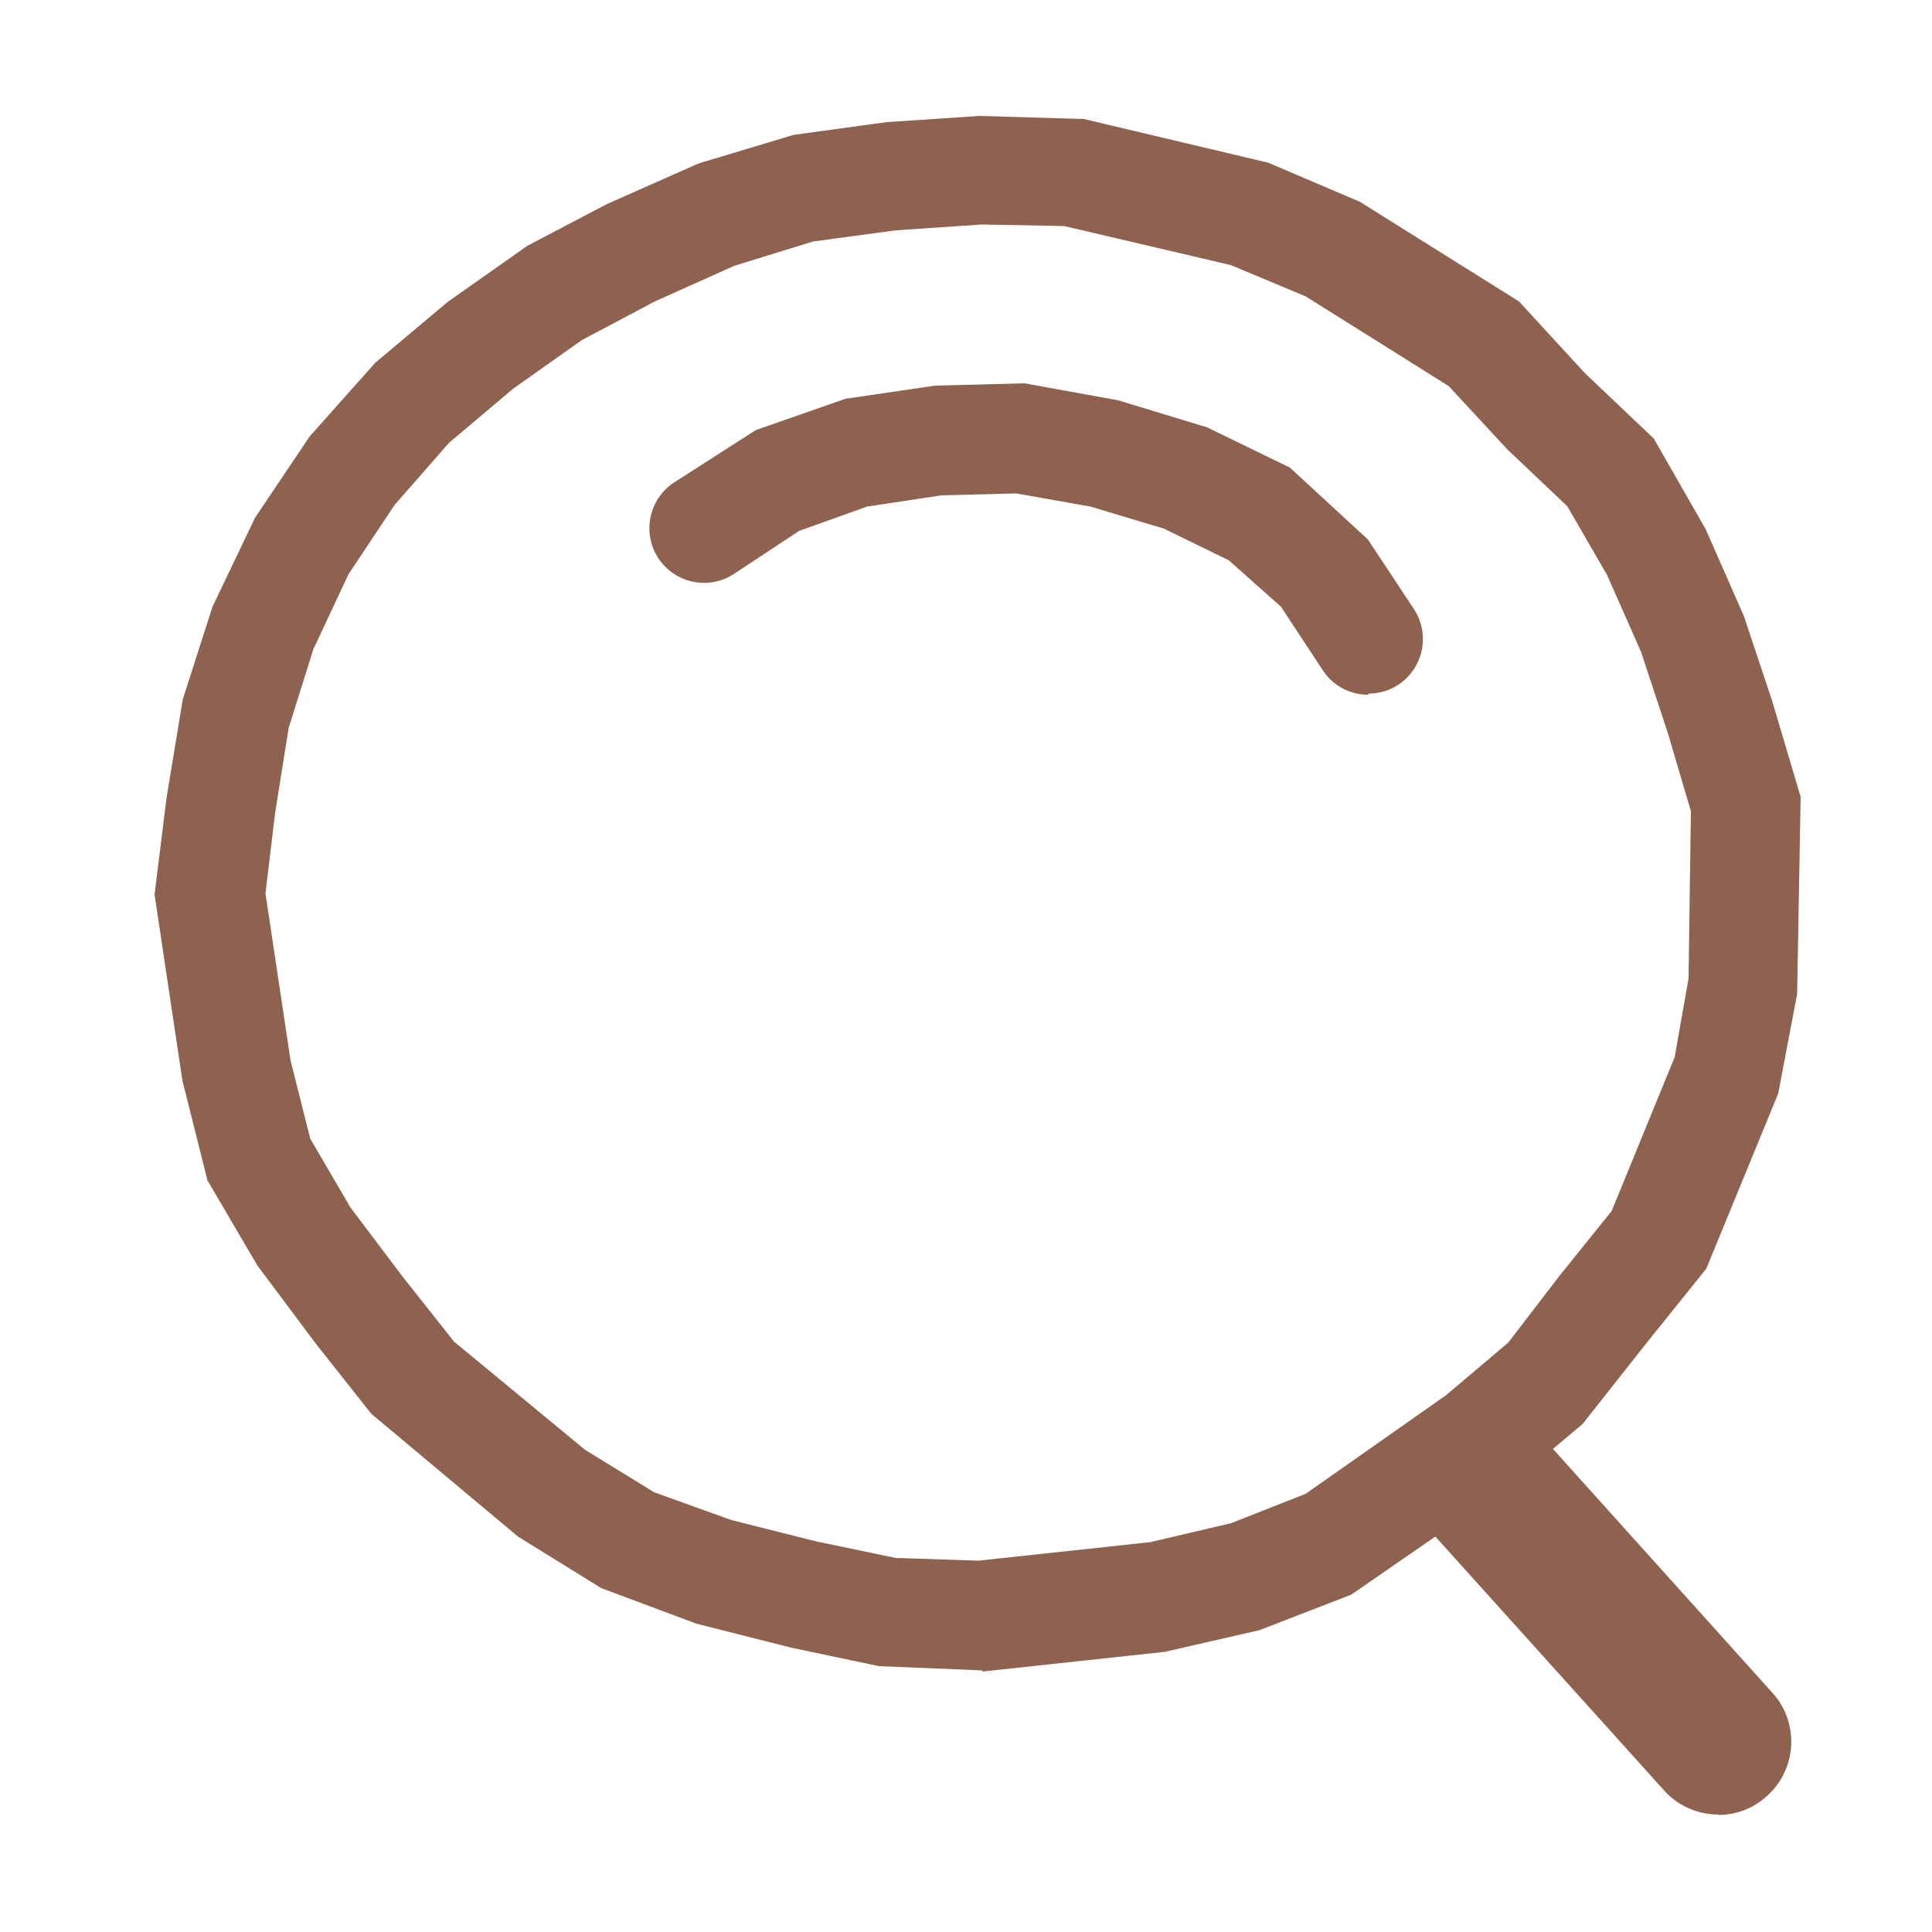
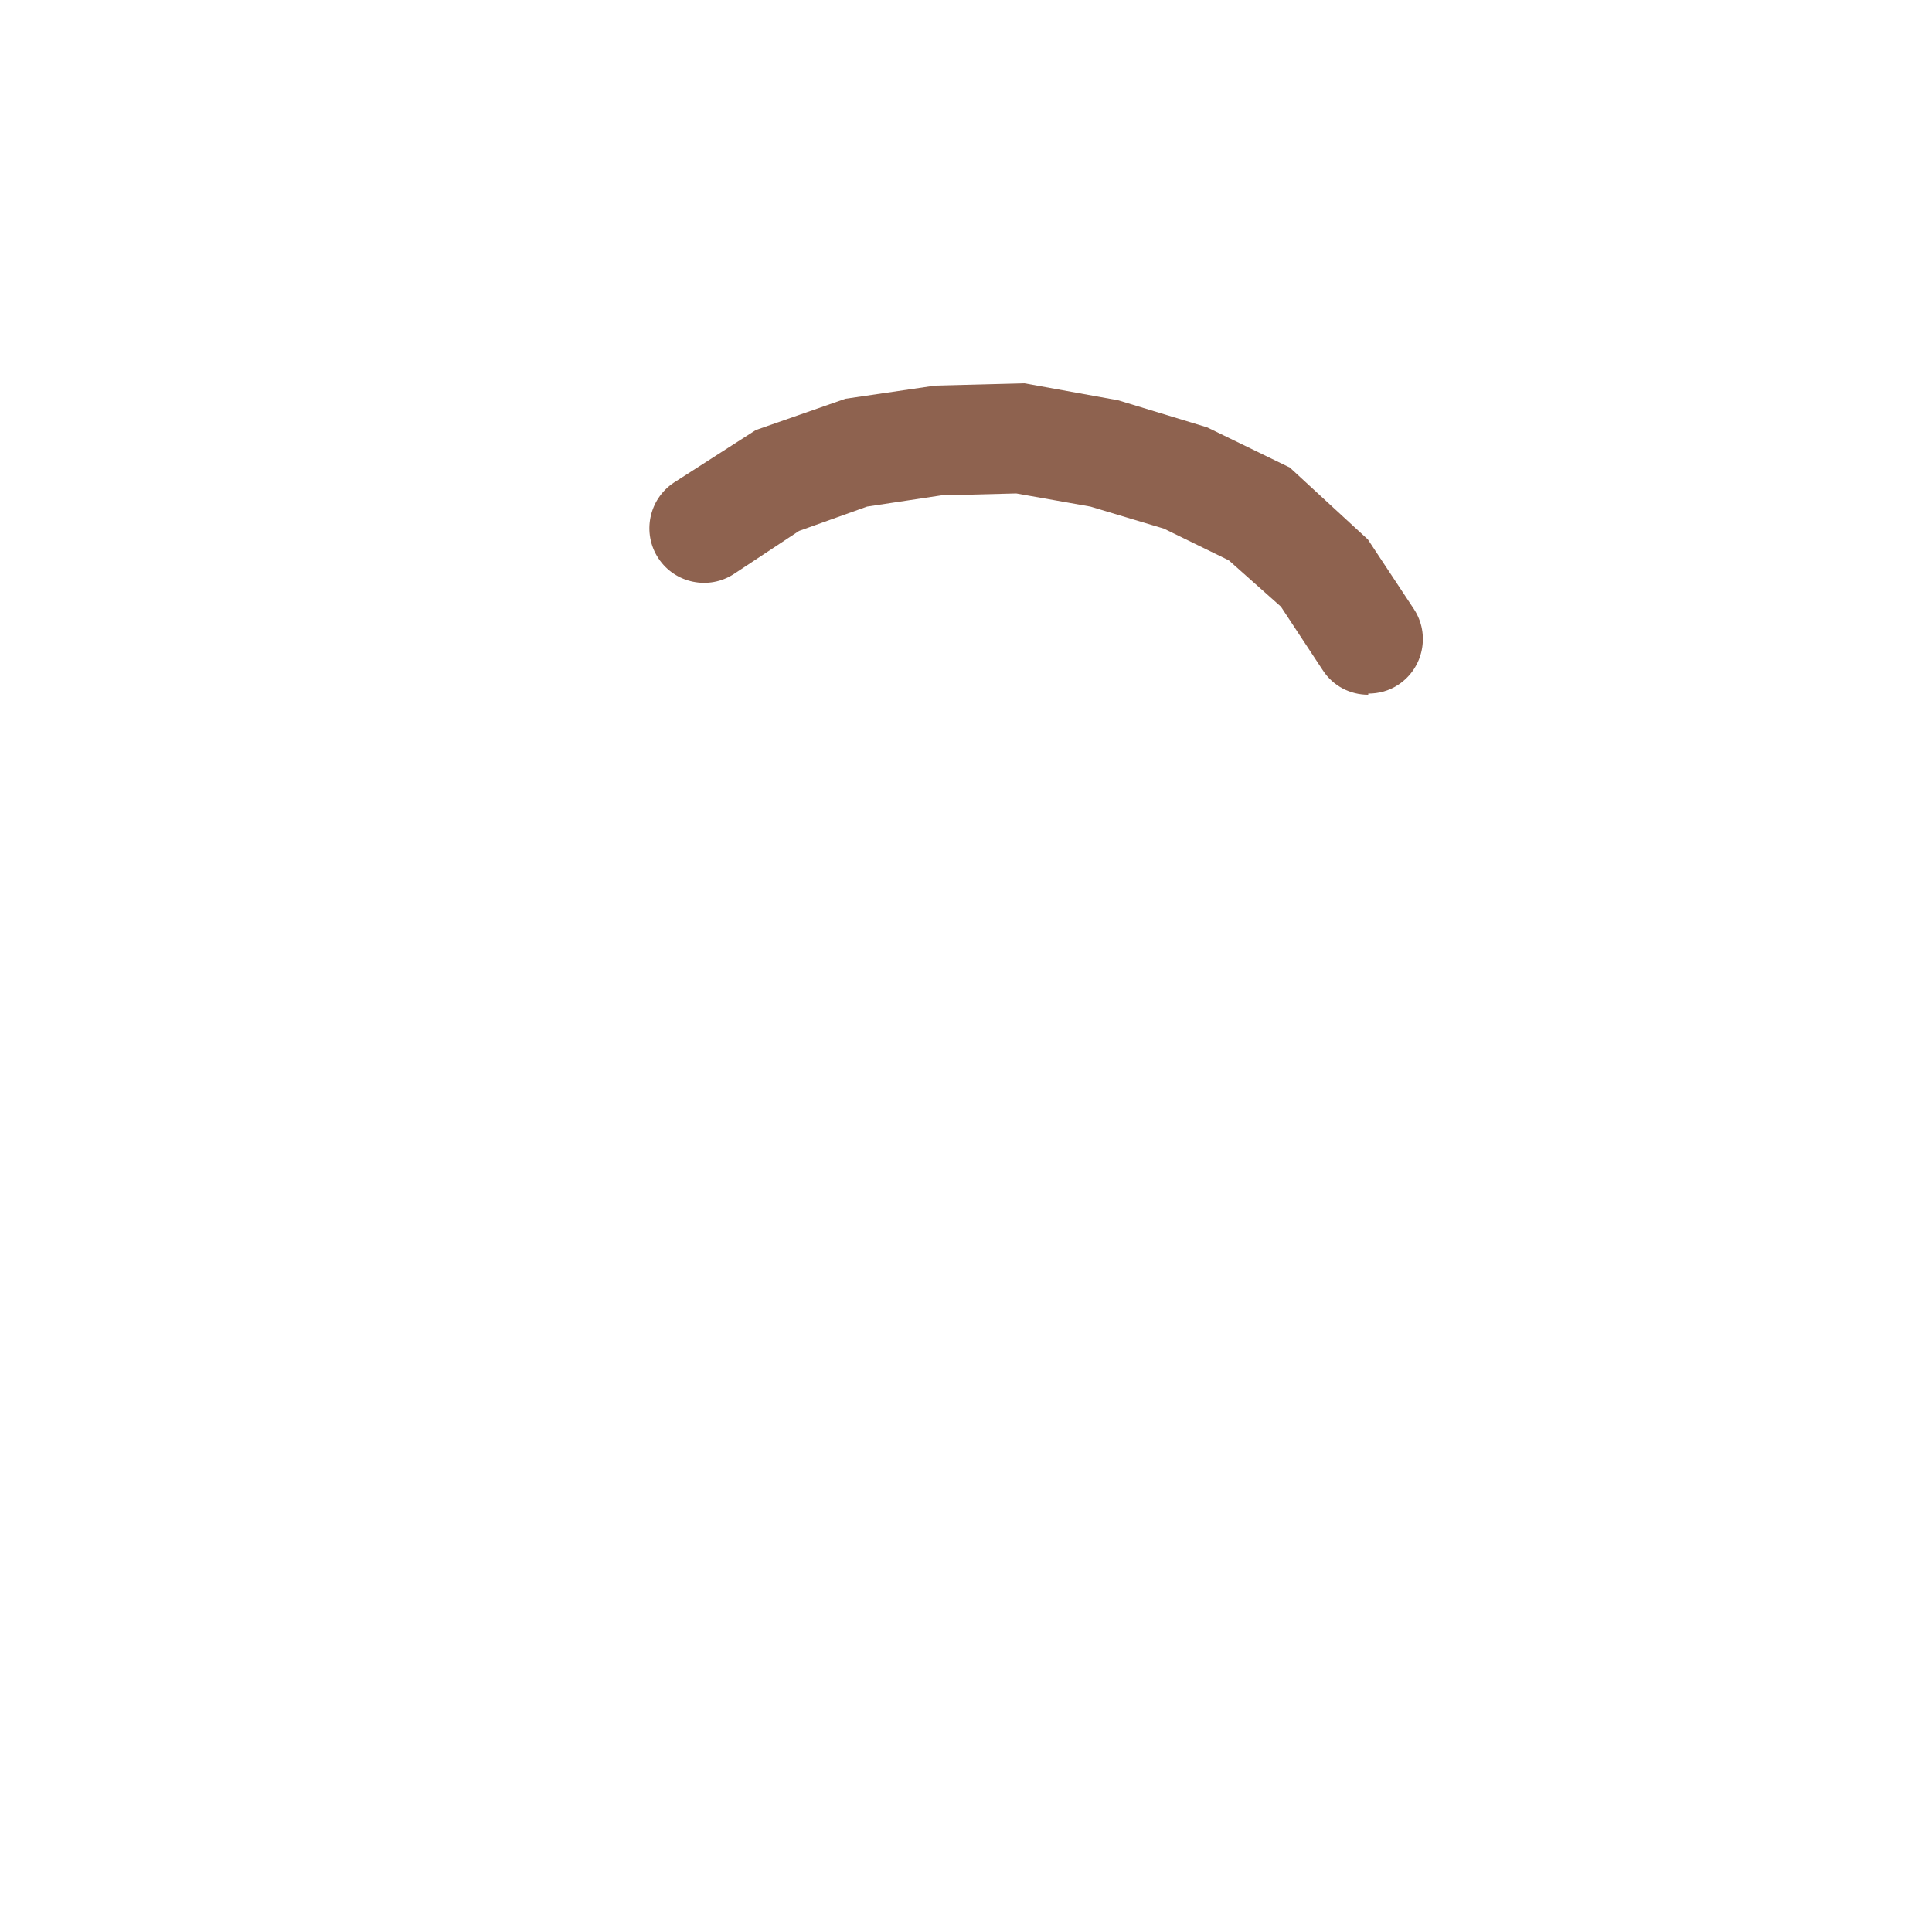
<svg xmlns="http://www.w3.org/2000/svg" width="50" height="50" fill="none">
  <path d="M35.41 17.98c-.46 0-.91-.22-1.18-.64l-1.08-1.64-1.35-1.2-1.68-.82-1.9-.57-1.92-.34-1.94.05-1.92.29-1.76.63L19 14.85c-.65.43-1.53.25-1.96-.4-.43-.65-.25-1.53.4-1.96l2.12-1.36 2.32-.81 2.32-.34 2.31-.06 2.43.44 2.3.7 2.14 1.04 2.02 1.86 1.19 1.8c.43.65.25 1.53-.4 1.96-.24.16-.51.23-.78.23v.03z" fill="#8E624F" />
-   <path d="M25.43 43.23l-2.68-.11-2.28-.48-2.45-.62-2.46-.92-2.15-1.33-3.8-3.18-1.44-1.82-1.51-2.02-1.29-2.2-.65-2.59L4 23.15l.31-2.5.42-2.55.77-2.4 1.1-2.3 1.41-2.1 1.7-1.91 1.88-1.58 2.06-1.45 2.06-1.08 2.37-1.05 2.46-.74 2.41-.33L25.34 3l2.71.08 4.77 1.13 2.37 1.01 4.12 2.58 1.71 1.86 1.78 1.69 1.34 2.34.99 2.25.73 2.19.74 2.49-.09 5.1-.49 2.58-1.86 4.53-1.59 1.98-1.61 2.04-1.88 1.58-4.11 2.84-2.38.92-2.45.56-4.72.51.01-.03zm-2.22-2.91l2.11.07 4.45-.48 2.09-.49 1.93-.76 3.63-2.55 1.61-1.36 1.32-1.72 1.36-1.69 1.63-3.98.36-2.04.06-4.33-.6-2.03-.69-2.09-.88-1.99-1.03-1.78-1.55-1.47-1.52-1.64-3.7-2.32-1.94-.81-4.31-1.01-2.13-.04-2.22.15-2.15.29-2.04.63-2.05.92-1.89 1-1.78 1.26-1.66 1.4-1.41 1.61-1.19 1.79-.91 1.94-.64 2.04-.35 2.2-.25 2.08.65 4.33.51 2.02 1.04 1.78 1.35 1.79 1.33 1.68 3.39 2.8 1.79 1.1 2 .72 2.19.55 2.11.44-.02-.01z" fill="#8E624F" />
-   <path d="M44.47 46.96c-.52 0-1.03-.21-1.4-.62l-6.01-6.67c-.7-.77-.65-1.96.12-2.67.77-.7 1.97-.65 2.67.12l6.02 6.69c.7.77.64 1.97-.14 2.67-.36.33-.81.49-1.26.49v-.01z" fill="#8E624F" />
</svg>